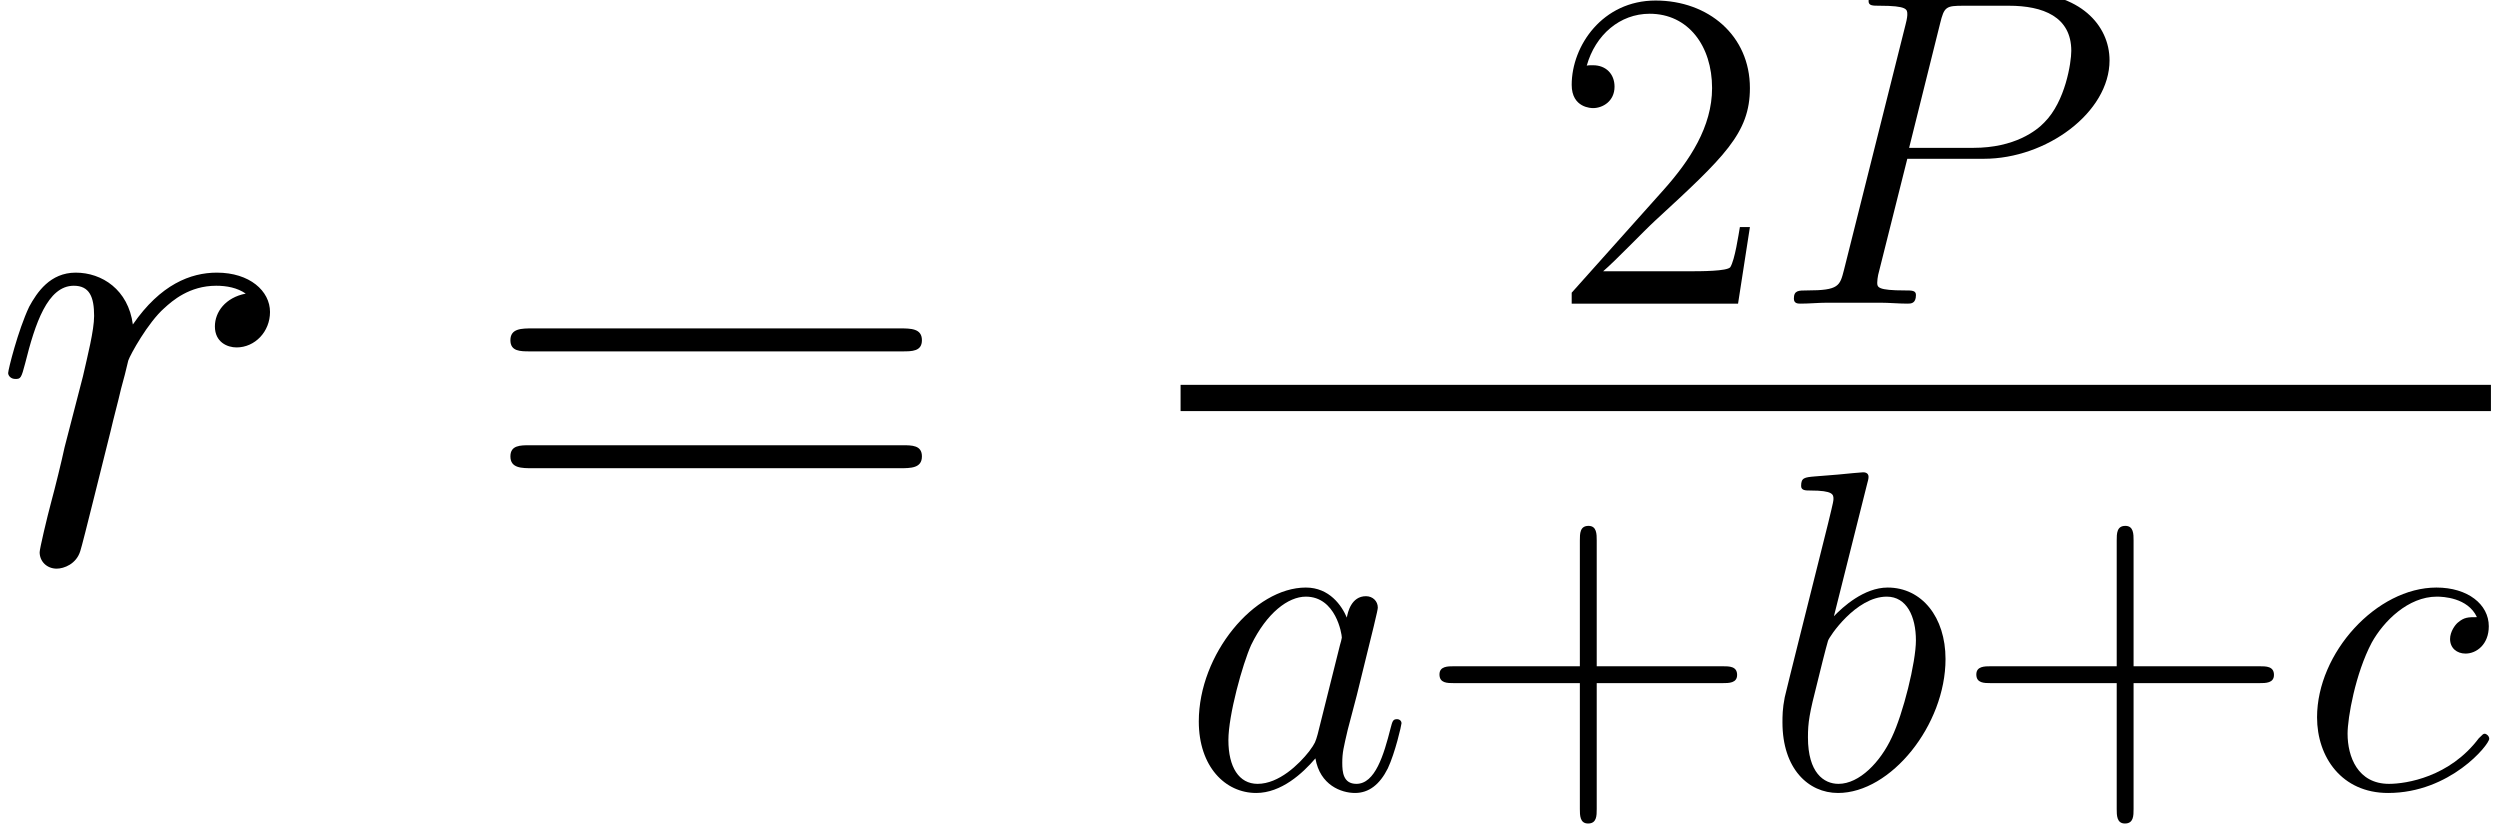
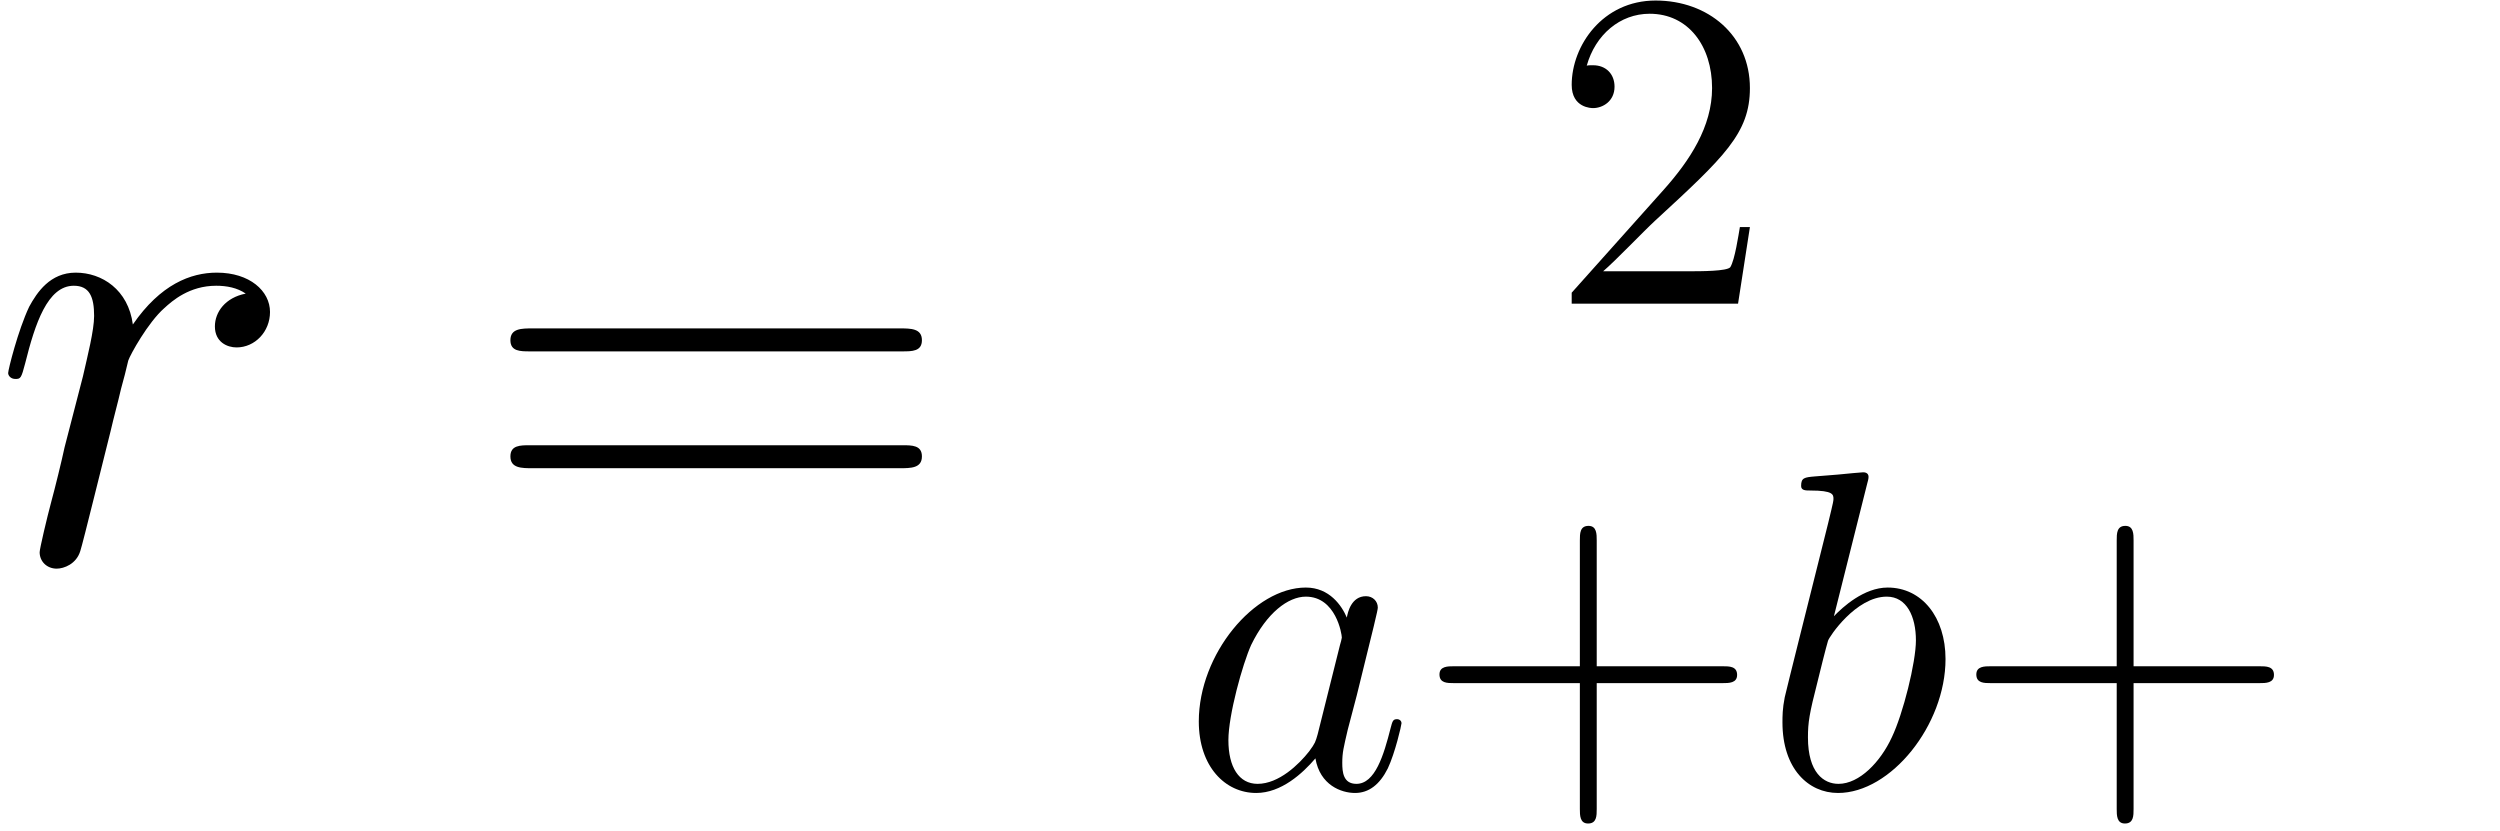
<svg xmlns="http://www.w3.org/2000/svg" xmlns:xlink="http://www.w3.org/1999/xlink" height="24.631pt" version="1.1" viewBox="0 0 74.112 24.631" width="74.112pt">
  <defs>
-     <path d="M5.115 -5.495H8.018C10.403 -5.495 12.787 -7.258 12.787 -9.228C12.787 -10.575 11.647 -11.802 9.469 -11.802H4.13C3.802 -11.802 3.646 -11.802 3.646 -11.474C3.646 -11.301 3.802 -11.301 4.061 -11.301C5.115 -11.301 5.115 -11.163 5.115 -10.973C5.115 -10.938 5.115 -10.835 5.046 -10.575L2.713 -1.279C2.557 -0.674 2.523 -0.501 1.313 -0.501C0.985 -0.501 0.812 -0.501 0.812 -0.19C0.812 0 0.968 0 1.071 0C1.4 0 1.745 -0.035 2.074 -0.035H4.095C4.424 -0.035 4.787 0 5.115 0C5.253 0 5.443 0 5.443 -0.328C5.443 -0.501 5.288 -0.501 5.028 -0.501C3.992 -0.501 3.974 -0.622 3.974 -0.795C3.974 -0.881 3.992 -1.002 4.009 -1.089L5.115 -5.495ZM6.359 -10.627C6.515 -11.267 6.584 -11.301 7.258 -11.301H8.968C10.264 -11.301 11.336 -10.886 11.336 -9.59C11.336 -9.141 11.111 -7.672 10.316 -6.877C10.022 -6.566 9.193 -5.91 7.62 -5.91H5.184L6.359 -10.627Z" id="g0-80" />
    <path d="M5.201 -2.056C5.115 -1.763 5.115 -1.728 4.873 -1.4C4.493 -0.916 3.732 -0.173 2.92 -0.173C2.212 -0.173 1.814 -0.812 1.814 -1.832C1.814 -2.782 2.35 -4.717 2.678 -5.443C3.266 -6.653 4.078 -7.275 4.752 -7.275C5.892 -7.275 6.117 -5.858 6.117 -5.72C6.117 -5.702 6.065 -5.478 6.048 -5.443L5.201 -2.056ZM6.307 -6.48C6.117 -6.929 5.651 -7.62 4.752 -7.62C2.799 -7.62 0.691 -5.098 0.691 -2.54C0.691 -0.829 1.693 0.173 2.868 0.173C3.819 0.173 4.631 -0.57 5.115 -1.14C5.288 -0.121 6.1 0.173 6.618 0.173S7.551 -0.138 7.862 -0.76C8.139 -1.348 8.381 -2.402 8.381 -2.471C8.381 -2.557 8.312 -2.627 8.208 -2.627C8.052 -2.627 8.035 -2.54 7.966 -2.281C7.707 -1.261 7.379 -0.173 6.67 -0.173C6.169 -0.173 6.134 -0.622 6.134 -0.968C6.134 -1.365 6.186 -1.555 6.342 -2.229C6.463 -2.661 6.549 -3.041 6.687 -3.542C7.327 -6.134 7.482 -6.756 7.482 -6.86C7.482 -7.102 7.292 -7.292 7.033 -7.292C6.48 -7.292 6.342 -6.687 6.307 -6.48Z" id="g0-97" />
    <path d="M3.992 -11.56C4.009 -11.629 4.044 -11.733 4.044 -11.819C4.044 -11.992 3.871 -11.992 3.836 -11.992C3.819 -11.992 3.197 -11.941 2.886 -11.906C2.592 -11.889 2.333 -11.854 2.022 -11.837C1.607 -11.802 1.486 -11.785 1.486 -11.474C1.486 -11.301 1.659 -11.301 1.832 -11.301C2.713 -11.301 2.713 -11.146 2.713 -10.973C2.713 -10.852 2.575 -10.351 2.506 -10.04L2.091 -8.381C1.918 -7.69 0.933 -3.767 0.864 -3.456C0.778 -3.024 0.778 -2.73 0.778 -2.506C0.778 -0.743 1.763 0.173 2.886 0.173C4.89 0.173 6.964 -2.402 6.964 -4.908C6.964 -6.497 6.065 -7.62 4.769 -7.62C3.871 -7.62 3.059 -6.877 2.73 -6.532L3.992 -11.56ZM2.903 -0.173C2.35 -0.173 1.745 -0.588 1.745 -1.935C1.745 -2.506 1.797 -2.834 2.108 -4.044C2.16 -4.268 2.436 -5.374 2.506 -5.599C2.54 -5.737 3.56 -7.275 4.735 -7.275C5.495 -7.275 5.841 -6.515 5.841 -5.616C5.841 -4.787 5.357 -2.834 4.925 -1.935C4.493 -1.002 3.698 -0.173 2.903 -0.173Z" id="g0-98" />
-     <path d="M6.756 -6.497C6.428 -6.497 6.273 -6.497 6.031 -6.29C5.927 -6.204 5.737 -5.944 5.737 -5.668C5.737 -5.322 5.996 -5.115 6.324 -5.115C6.739 -5.115 7.206 -5.46 7.206 -6.152C7.206 -6.981 6.411 -7.62 5.219 -7.62C2.955 -7.62 0.691 -5.149 0.691 -2.696C0.691 -1.192 1.624 0.173 3.387 0.173C5.737 0.173 7.223 -1.659 7.223 -1.884C7.223 -1.987 7.119 -2.074 7.05 -2.074C6.998 -2.074 6.981 -2.056 6.826 -1.901C5.72 -0.432 4.078 -0.173 3.421 -0.173C2.229 -0.173 1.849 -1.21 1.849 -2.074C1.849 -2.678 2.143 -4.355 2.765 -5.53C3.214 -6.342 4.147 -7.275 5.236 -7.275C5.46 -7.275 6.411 -7.24 6.756 -6.497Z" id="g0-99" />
    <path d="M6.722 -7.068C6.186 -6.964 5.91 -6.584 5.91 -6.204C5.91 -5.789 6.238 -5.651 6.48 -5.651C6.964 -5.651 7.361 -6.065 7.361 -6.584C7.361 -7.137 6.826 -7.62 5.962 -7.62C5.27 -7.62 4.476 -7.309 3.75 -6.255C3.629 -7.171 2.938 -7.62 2.246 -7.62C1.572 -7.62 1.227 -7.102 1.02 -6.722C0.726 -6.1 0.467 -5.063 0.467 -4.977C0.467 -4.908 0.536 -4.821 0.657 -4.821C0.795 -4.821 0.812 -4.838 0.916 -5.236C1.175 -6.273 1.503 -7.275 2.195 -7.275C2.609 -7.275 2.73 -6.981 2.73 -6.48C2.73 -6.1 2.557 -5.426 2.436 -4.89L1.953 -3.024C1.884 -2.696 1.693 -1.918 1.607 -1.607C1.486 -1.158 1.296 -0.346 1.296 -0.259C1.296 -0.017 1.486 0.173 1.745 0.173C1.935 0.173 2.264 0.052 2.367 -0.294C2.419 -0.432 3.059 -3.041 3.162 -3.439C3.249 -3.819 3.352 -4.182 3.439 -4.562C3.508 -4.804 3.577 -5.08 3.629 -5.305C3.681 -5.46 4.147 -6.307 4.579 -6.687C4.787 -6.877 5.236 -7.275 5.944 -7.275C6.221 -7.275 6.497 -7.223 6.722 -7.068Z" id="g0-114" />
    <path d="M11.111 -5.547C11.37 -5.547 11.629 -5.547 11.629 -5.841C11.629 -6.152 11.336 -6.152 11.042 -6.152H1.382C1.089 -6.152 0.795 -6.152 0.795 -5.841C0.795 -5.547 1.054 -5.547 1.313 -5.547H11.111ZM11.042 -2.471C11.336 -2.471 11.629 -2.471 11.629 -2.782C11.629 -3.076 11.37 -3.076 11.111 -3.076H1.313C1.054 -3.076 0.795 -3.076 0.795 -2.782C0.795 -2.471 1.089 -2.471 1.382 -2.471H11.042Z" id="g1-61" />
    <path d="M4.788 -2.772H8.1C8.268 -2.772 8.484 -2.772 8.484 -2.988C8.484 -3.216 8.28 -3.216 8.1 -3.216H4.788V-6.528C4.788 -6.696 4.788 -6.912 4.572 -6.912C4.344 -6.912 4.344 -6.708 4.344 -6.528V-3.216H1.032C0.864 -3.216 0.648 -3.216 0.648 -3C0.648 -2.772 0.852 -2.772 1.032 -2.772H4.344V0.54C4.344 0.708 4.344 0.924 4.56 0.924C4.788 0.924 4.788 0.72 4.788 0.54V-2.772Z" id="g2-43" />
-     <path d="M5.28 -2.016H5.016C4.98 -1.812 4.884 -1.152 4.764 -0.96C4.68 -0.852 3.996 -0.852 3.636 -0.852H1.416C1.74 -1.128 2.472 -1.896 2.784 -2.184C4.608 -3.864 5.28 -4.488 5.28 -5.676C5.28 -7.056 4.188 -7.98 2.796 -7.98S0.588 -6.792 0.588 -5.76C0.588 -5.148 1.116 -5.148 1.152 -5.148C1.404 -5.148 1.716 -5.328 1.716 -5.712C1.716 -6.048 1.488 -6.276 1.152 -6.276C1.044 -6.276 1.02 -6.276 0.984 -6.264C1.212 -7.08 1.86 -7.632 2.64 -7.632C3.66 -7.632 4.284 -6.78 4.284 -5.676C4.284 -4.656 3.696 -3.768 3.012 -3L0.588 -0.288V0H4.968L5.28 -2.016Z" id="g2-50" />
+     <path d="M5.28 -2.016H5.016C4.98 -1.812 4.884 -1.152 4.764 -0.96C4.68 -0.852 3.996 -0.852 3.636 -0.852H1.416C1.74 -1.128 2.472 -1.896 2.784 -2.184C4.608 -3.864 5.28 -4.488 5.28 -5.676C5.28 -7.056 4.188 -7.98 2.796 -7.98S0.588 -6.792 0.588 -5.76C0.588 -5.148 1.116 -5.148 1.152 -5.148C1.404 -5.148 1.716 -5.328 1.716 -5.712C1.716 -6.048 1.488 -6.276 1.152 -6.276C1.044 -6.276 1.02 -6.276 0.984 -6.264C1.212 -7.08 1.86 -7.632 2.64 -7.632C3.66 -7.632 4.284 -6.78 4.284 -5.676C4.284 -4.656 3.696 -3.768 3.012 -3L0.588 -0.288V0H4.968L5.28 -2.016" id="g2-50" />
    <use id="g3-80" transform="scale(0.694)" xlink:href="#g0-80" />
    <use id="g3-97" transform="scale(0.694)" xlink:href="#g0-97" />
    <use id="g3-98" transform="scale(0.694)" xlink:href="#g0-98" />
    <use id="g3-99" transform="scale(0.694)" xlink:href="#g0-99" />
  </defs>
  <g id="page1" transform="matrix(1.126 0 0 1.126 -80.23 -65.54)">
    <use x="71" xlink:href="#g0-114" y="73.004" />
    <use x="83.895" xlink:href="#g1-61" y="73.004" />
    <use x="112.043" xlink:href="#g2-50" y="66.2" />
    <use x="117.917" xlink:href="#g3-80" y="66.2" />
-     <rect height="0.691" width="34.498" x="102.334" y="68.338" />
    <use x="102.334" xlink:href="#g3-97" y="78.963" />
    <use x="108.502" xlink:href="#g2-43" y="78.963" />
    <use x="117.64" xlink:href="#g3-98" y="78.963" />
    <use x="122.636" xlink:href="#g2-43" y="78.963" />
    <use x="131.775" xlink:href="#g3-99" y="78.963" />
  </g>
</svg>